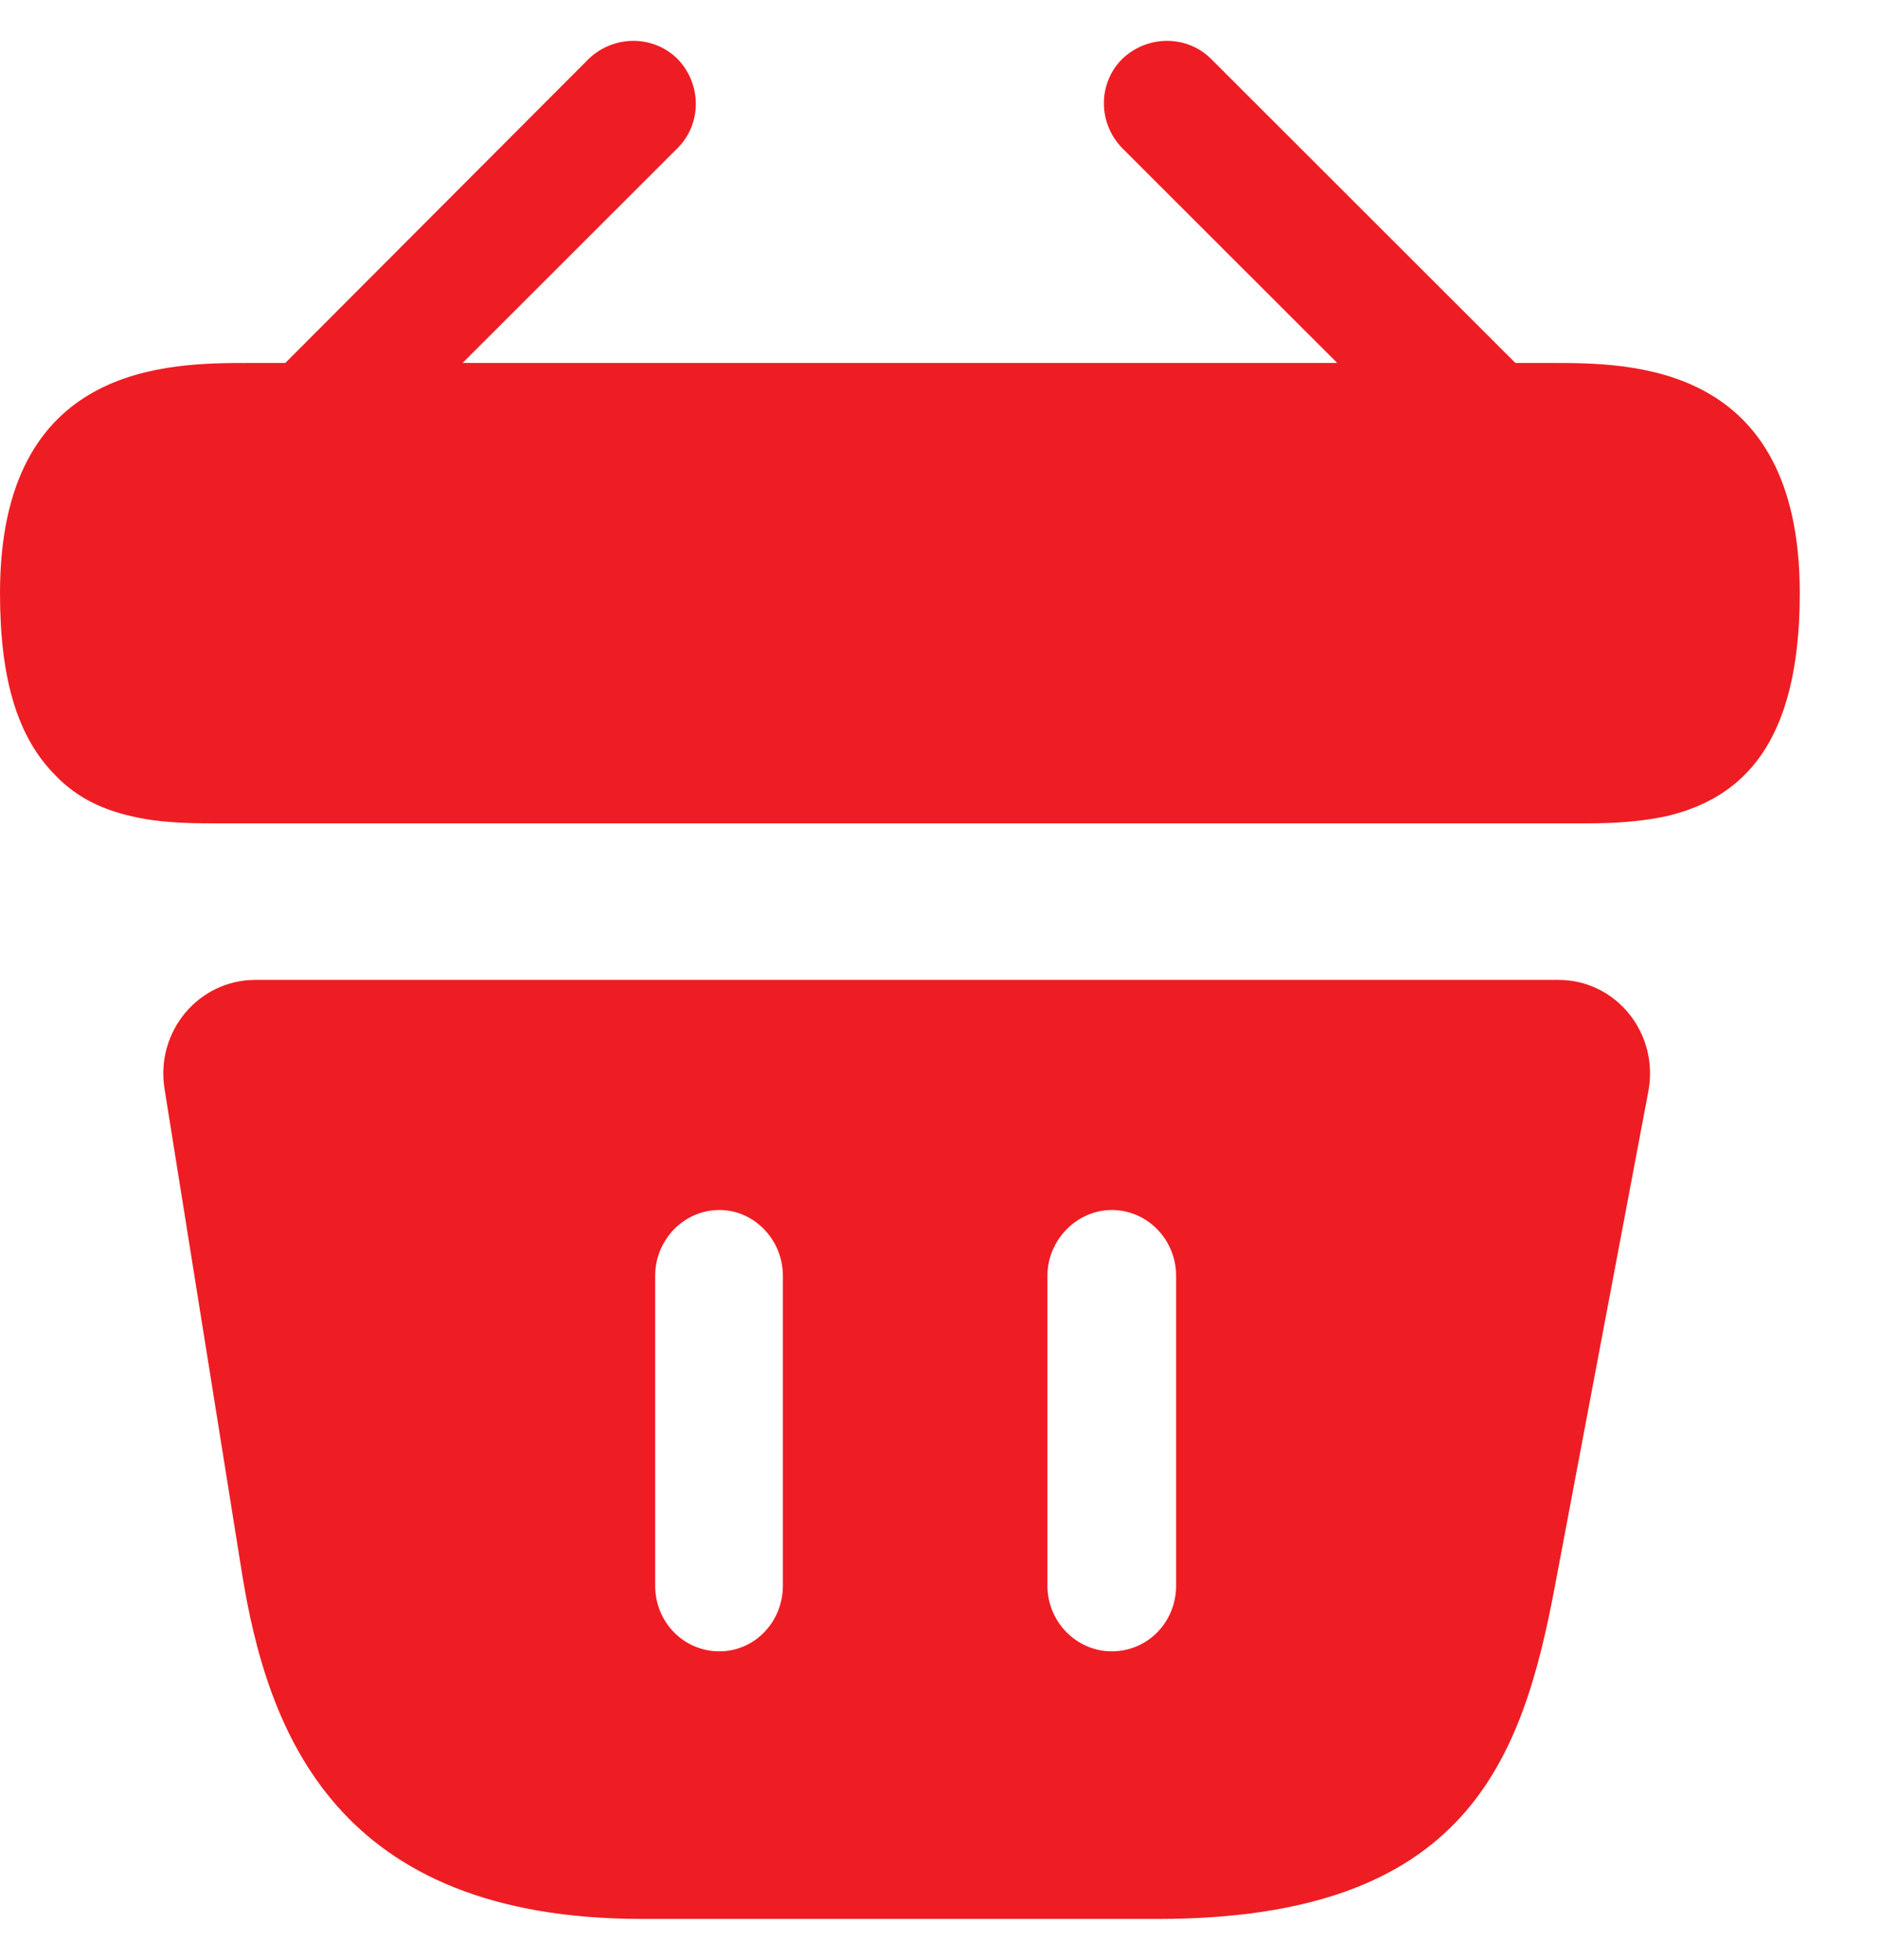
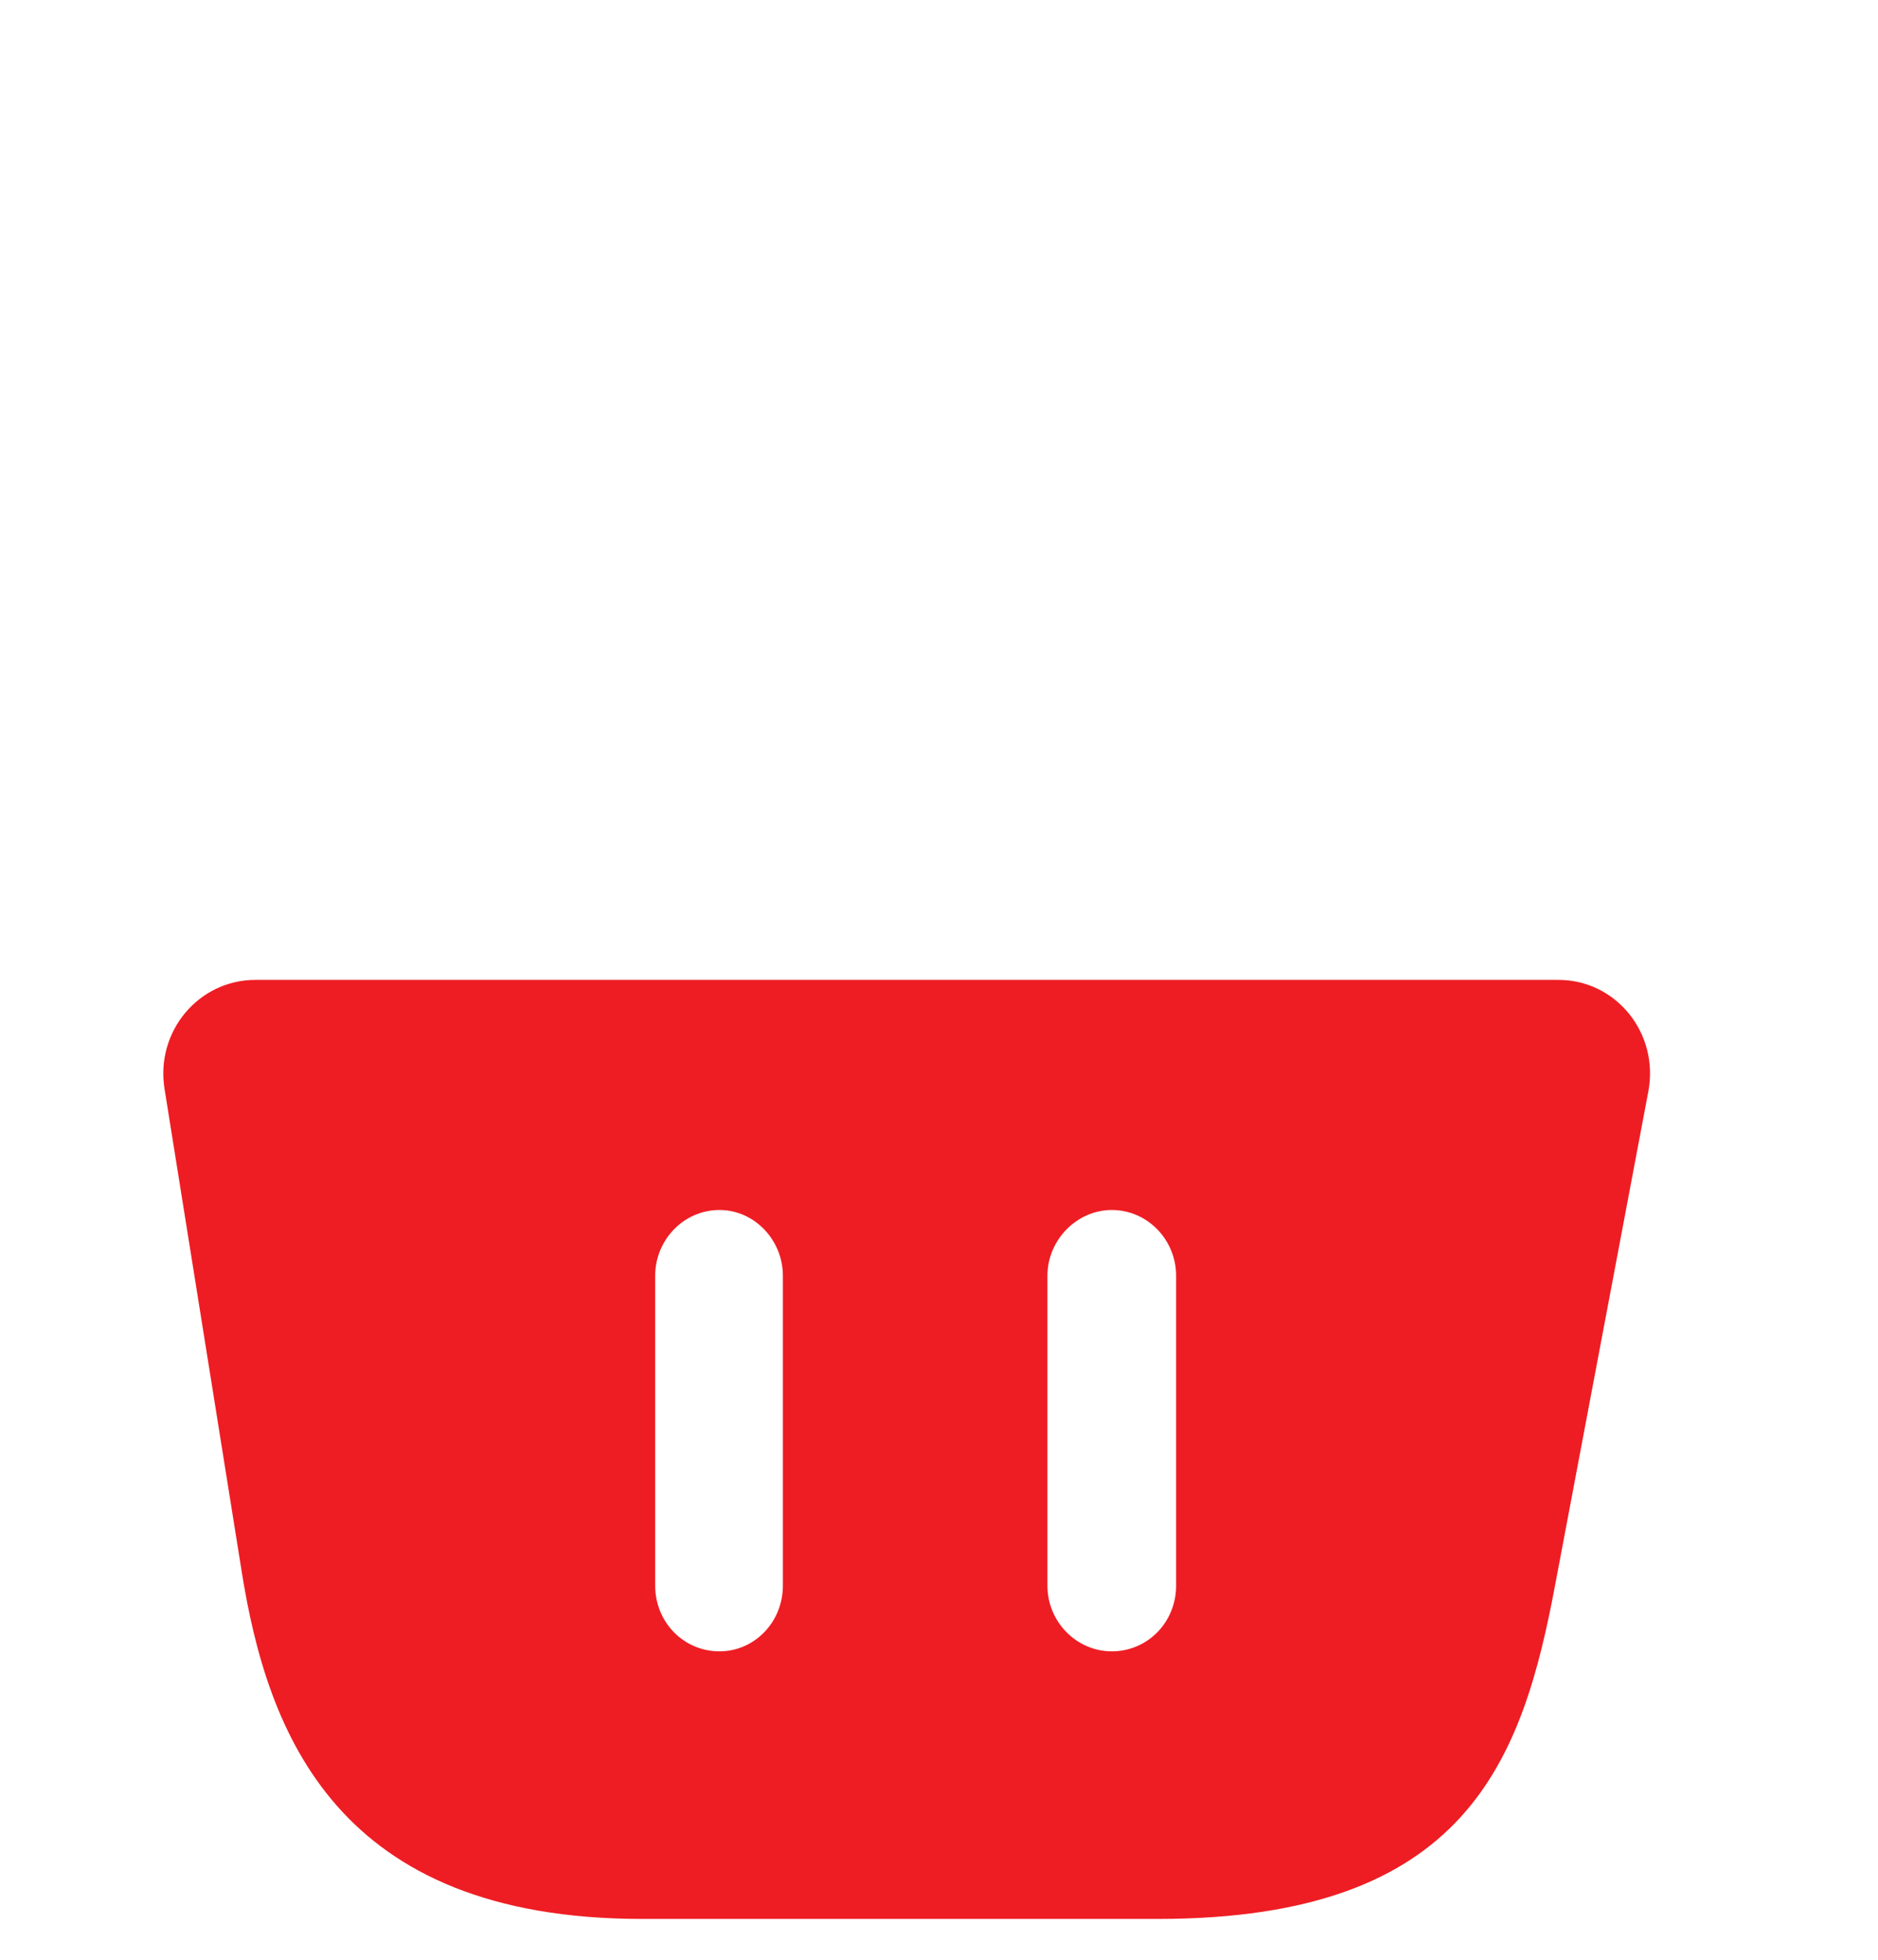
<svg xmlns="http://www.w3.org/2000/svg" width="23" height="24" viewBox="0 0 23 24" fill="none">
-   <path d="M19 4.445H18.559L14.834 0.723C14.537 0.426 14.052 0.426 13.743 0.723C13.445 1.02 13.445 1.505 13.743 1.813L16.377 4.445H5.665L8.299 1.813C8.596 1.516 8.596 1.031 8.299 0.723C8.001 0.426 7.516 0.426 7.208 0.723L3.494 4.445H3.053C2.061 4.445 0 4.445 0 7.264C0 8.332 0.22 9.037 0.683 9.5C0.948 9.775 1.267 9.918 1.609 9.995C1.929 10.072 2.27 10.083 2.601 10.083H19.441C19.782 10.083 20.102 10.061 20.411 9.995C21.336 9.775 22.042 9.114 22.042 7.264C22.042 4.445 19.981 4.445 19 4.445Z" fill="#EE1D23" />
  <path d="M19.085 12H3.129C2.431 12 1.903 12.633 2.015 13.334L2.96 19.245C3.275 21.223 4.119 23.5 7.866 23.5H14.179C17.971 23.5 18.646 21.556 19.051 19.383L20.187 13.368C20.322 12.655 19.794 12 19.085 12ZM9.588 19.418C9.588 19.866 9.239 20.223 8.811 20.223C8.373 20.223 8.024 19.866 8.024 19.418V15.623C8.024 15.185 8.373 14.818 8.811 14.818C9.239 14.818 9.588 15.185 9.588 15.623V19.418ZM14.404 19.418C14.404 19.866 14.055 20.223 13.616 20.223C13.188 20.223 12.828 19.866 12.828 19.418V15.623C12.828 15.185 13.188 14.818 13.616 14.818C14.055 14.818 14.404 15.185 14.404 15.623V19.418Z" fill="#EE1D23" />
</svg>